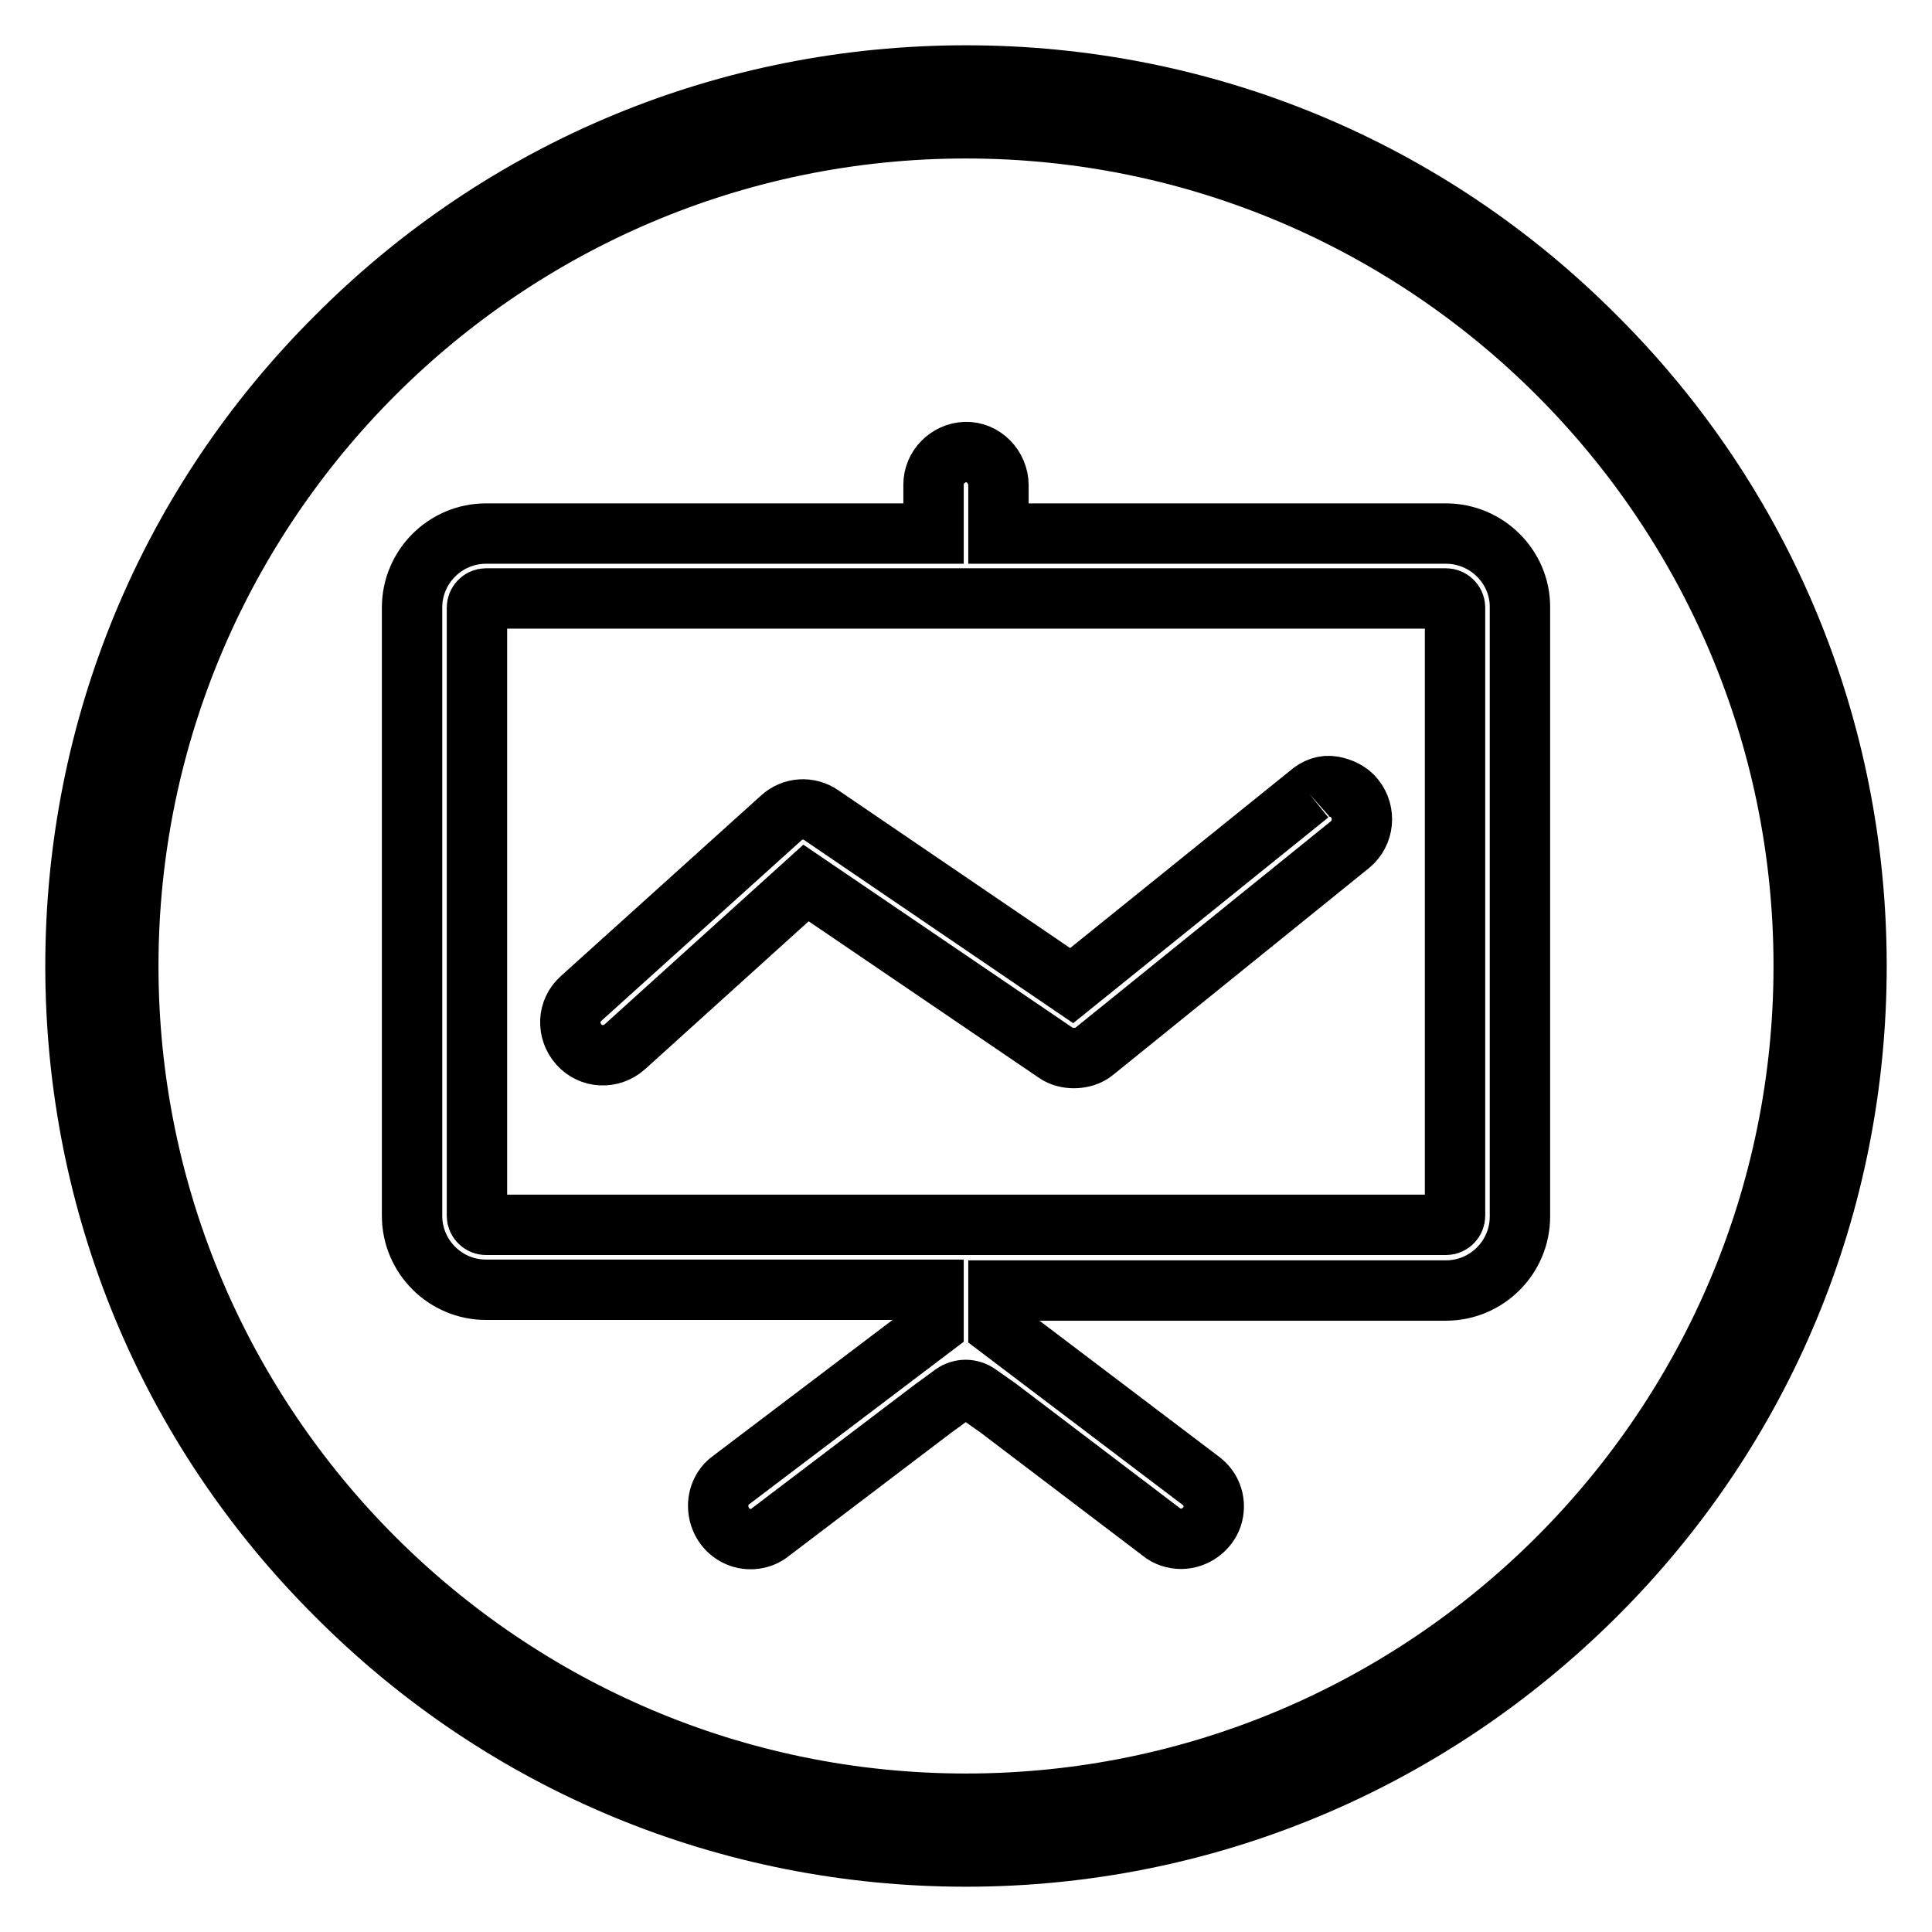
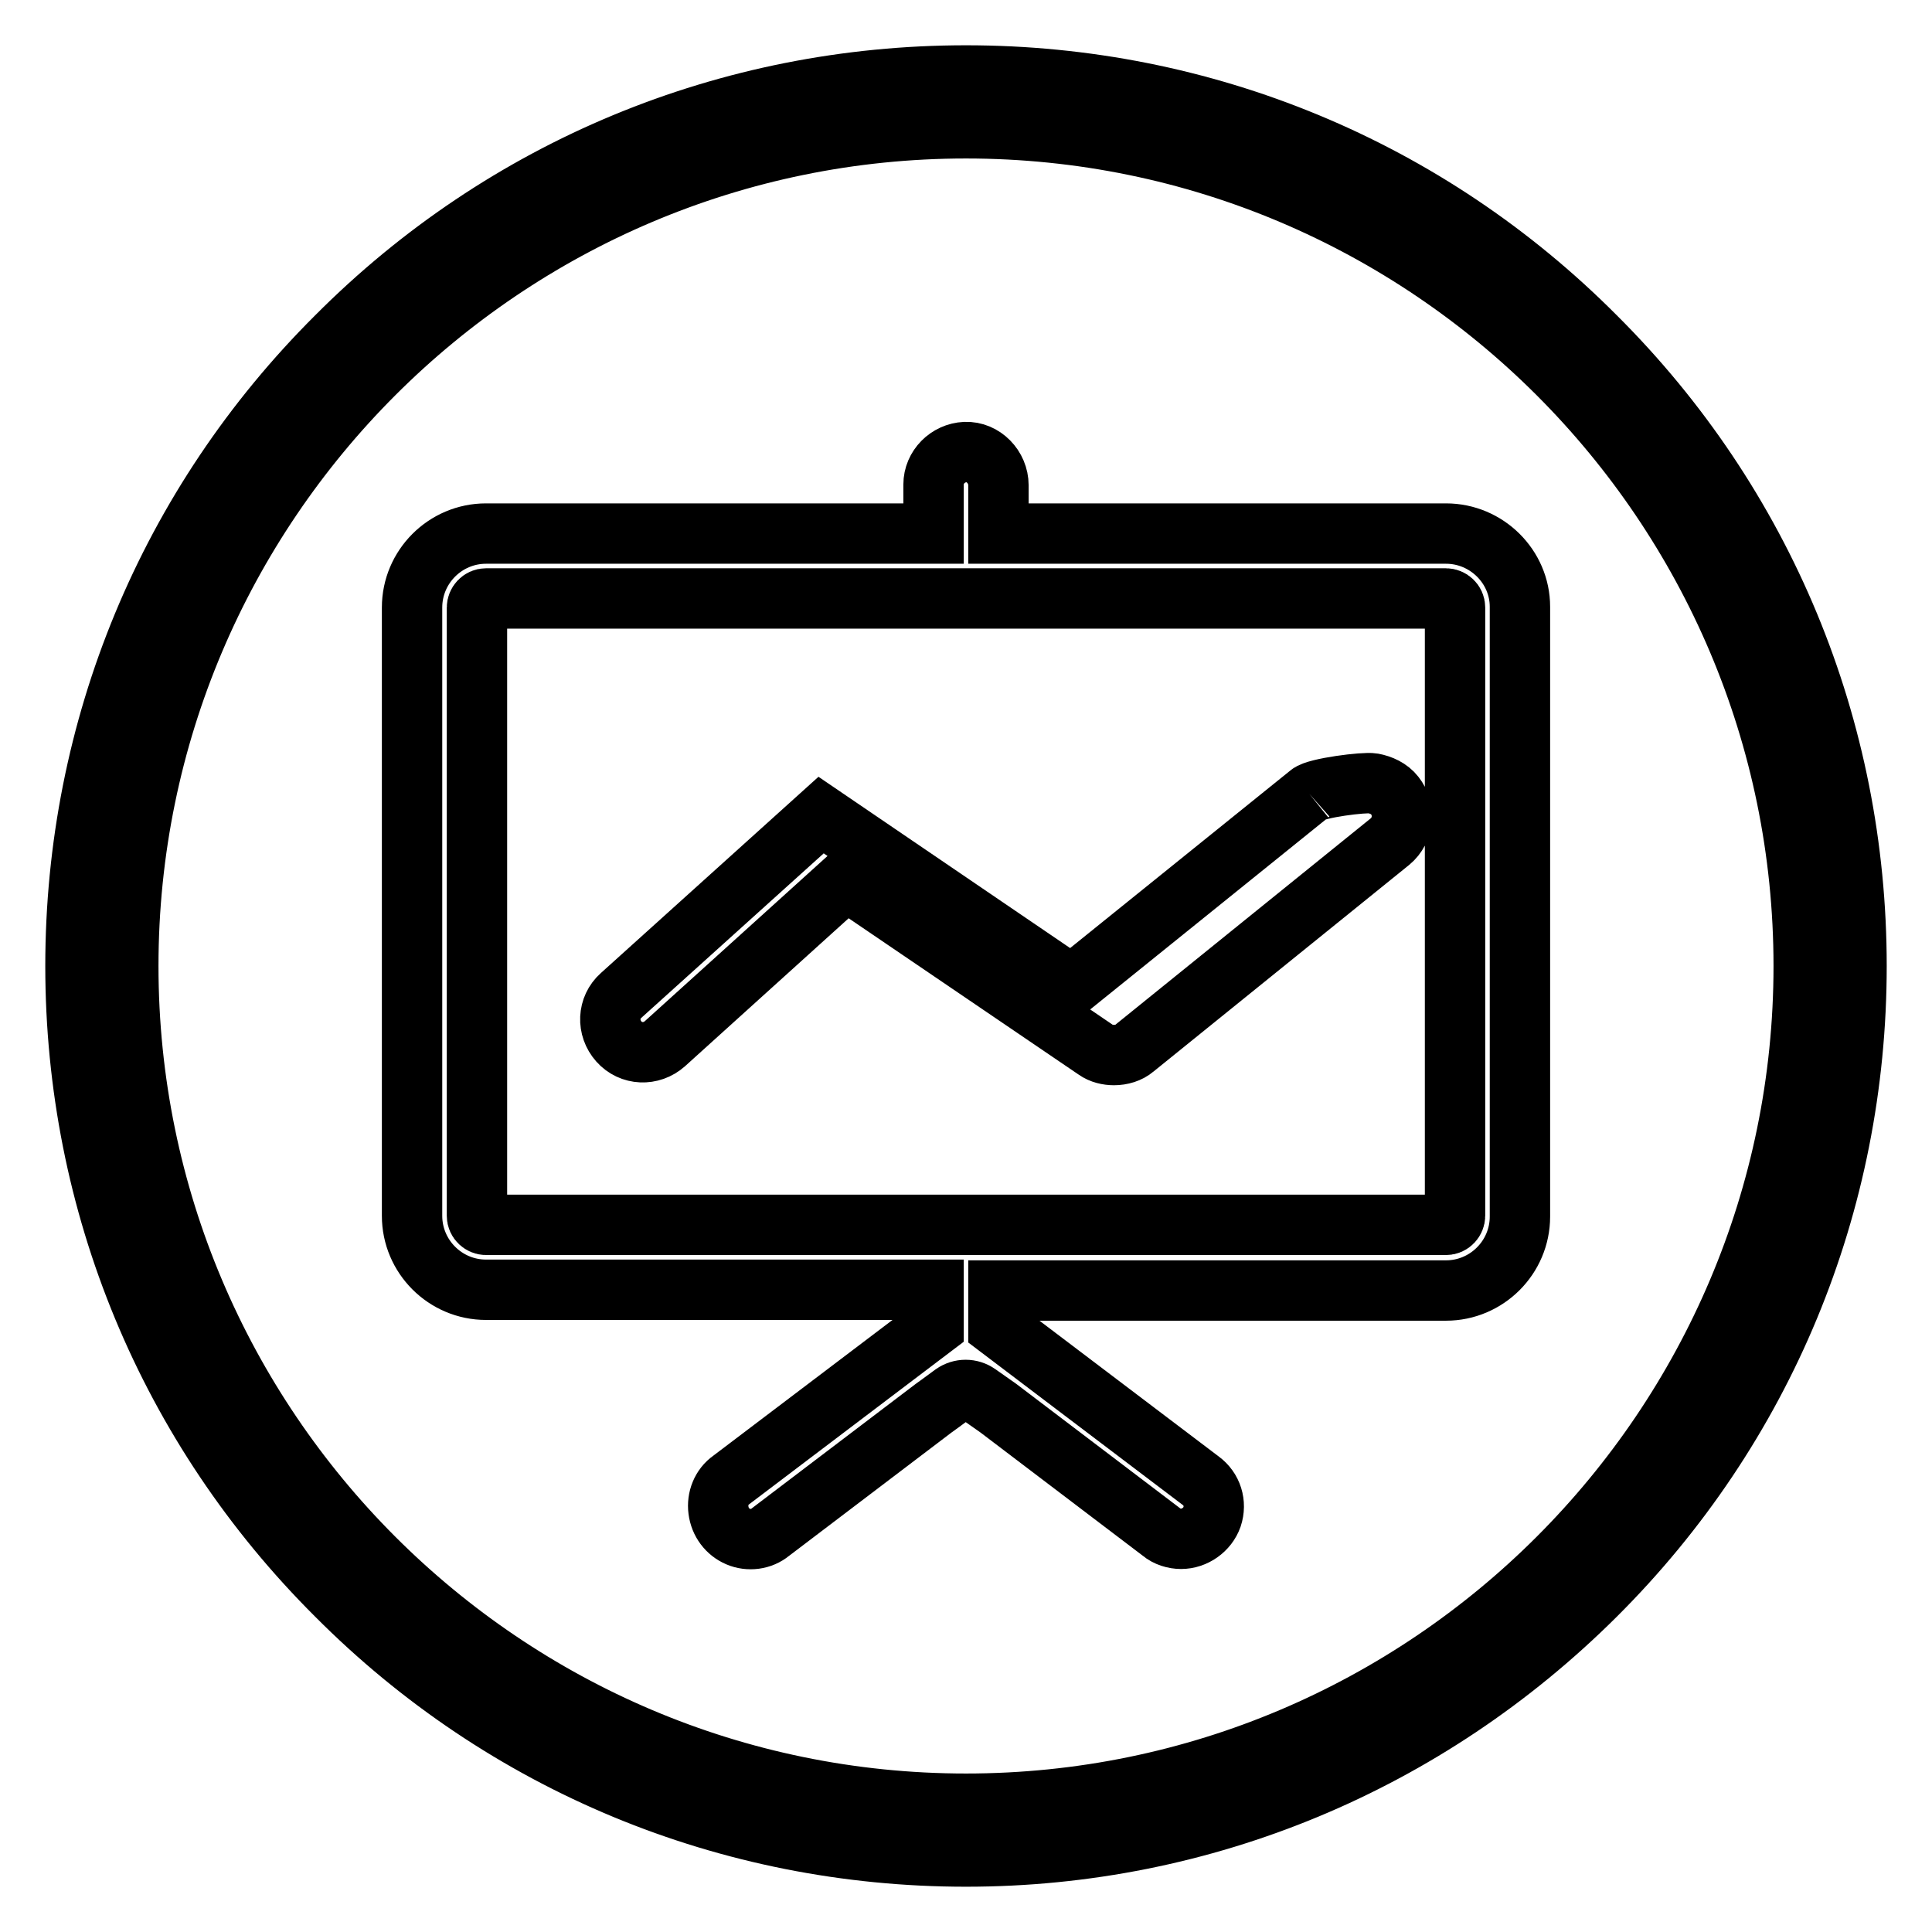
<svg xmlns="http://www.w3.org/2000/svg" version="1.1" x="0px" y="0px" viewBox="0 0 256 256" enable-background="new 0 0 256 256" xml:space="preserve">
  <g>
-     <path stroke-width="8" fill-opacity="0" stroke="#000000" d="M128,246c-31.5,0-61.2-12.3-83.4-34.6C22.3,189.2,10,159.5,10,128c0-31.5,12.3-61.2,34.6-83.4 C66.8,22.3,96.5,10,128,10c31.5,0,61.2,12.3,83.4,34.6C233.7,66.8,246,96.5,246,128c0,31.5-12.3,61.2-34.6,83.4S159.5,246,128,246z  M128,17C66.8,17,17,66.8,17,128c0,61.2,49.8,111,111,111c61.2,0,111-49.8,111-111S189.2,17,128,17z M173.5,105.2L142,130.6 L108.8,108c-1.6-1.1-3.8-1-5.3,0.4l-26.5,23.9c-1.8,1.6-1.9,4.3-0.3,6.1c1.6,1.8,4.3,1.9,6.1,0.3l24-21.7l33.1,22.5 c0.7,0.5,1.6,0.7,2.4,0.7c1,0,2-0.3,2.7-0.9l33.9-27.4c1.8-1.5,2.1-4.2,0.6-6.1c-0.7-0.9-1.8-1.4-2.9-1.6S174.4,104.4,173.5,105.2  M191.6,70.7h-59.3v-6.4c0-2.4-2-4.5-4.4-4.4c-2.3,0.1-4.2,2-4.2,4.3v6.5H64.4c-5.4,0-9.8,4.4-9.8,9.8v80.6c0,5.4,4.4,9.8,9.8,9.8 h59.3v4.9l-26.8,20.3c-1.3,0.9-1.9,2.5-1.7,4c0.2,1.6,1.2,2.9,2.6,3.5c1.4,0.6,3.1,0.4,4.3-0.6l21.6-16.4c0,0,1.4-1,2.6-1.9 c1-0.7,2.3-0.7,3.3,0l2.7,1.9l21.6,16.4c0.7,0.6,1.7,0.9,2.6,0.9c1.8,0,3.5-1.2,4.1-2.9c0.6-1.8,0-3.7-1.5-4.8l-26.8-20.3v-4.9 h59.3c5.4,0,9.8-4.4,9.8-9.8V80.4C201.4,75.1,197,70.7,191.6,70.7 M192.8,161.1c0,0.6-0.5,1.2-1.2,1.2H64.4c-0.6,0-1.2-0.5-1.2-1.2 V80.5c0-0.6,0.5-1.2,1.2-1.2h127.2c0.6,0,1.2,0.5,1.2,1.2V161.1z" />
+     <path stroke-width="8" fill-opacity="0" stroke="#000000" d="M128,246c-31.5,0-61.2-12.3-83.4-34.6C22.3,189.2,10,159.5,10,128c0-31.5,12.3-61.2,34.6-83.4 C66.8,22.3,96.5,10,128,10c31.5,0,61.2,12.3,83.4,34.6C233.7,66.8,246,96.5,246,128c0,31.5-12.3,61.2-34.6,83.4S159.5,246,128,246z  M128,17C66.8,17,17,66.8,17,128c0,61.2,49.8,111,111,111c61.2,0,111-49.8,111-111S189.2,17,128,17z M173.5,105.2L142,130.6 L108.8,108l-26.5,23.9c-1.8,1.6-1.9,4.3-0.3,6.1c1.6,1.8,4.3,1.9,6.1,0.3l24-21.7l33.1,22.5 c0.7,0.5,1.6,0.7,2.4,0.7c1,0,2-0.3,2.7-0.9l33.9-27.4c1.8-1.5,2.1-4.2,0.6-6.1c-0.7-0.9-1.8-1.4-2.9-1.6S174.4,104.4,173.5,105.2  M191.6,70.7h-59.3v-6.4c0-2.4-2-4.5-4.4-4.4c-2.3,0.1-4.2,2-4.2,4.3v6.5H64.4c-5.4,0-9.8,4.4-9.8,9.8v80.6c0,5.4,4.4,9.8,9.8,9.8 h59.3v4.9l-26.8,20.3c-1.3,0.9-1.9,2.5-1.7,4c0.2,1.6,1.2,2.9,2.6,3.5c1.4,0.6,3.1,0.4,4.3-0.6l21.6-16.4c0,0,1.4-1,2.6-1.9 c1-0.7,2.3-0.7,3.3,0l2.7,1.9l21.6,16.4c0.7,0.6,1.7,0.9,2.6,0.9c1.8,0,3.5-1.2,4.1-2.9c0.6-1.8,0-3.7-1.5-4.8l-26.8-20.3v-4.9 h59.3c5.4,0,9.8-4.4,9.8-9.8V80.4C201.4,75.1,197,70.7,191.6,70.7 M192.8,161.1c0,0.6-0.5,1.2-1.2,1.2H64.4c-0.6,0-1.2-0.5-1.2-1.2 V80.5c0-0.6,0.5-1.2,1.2-1.2h127.2c0.6,0,1.2,0.5,1.2,1.2V161.1z" />
  </g>
</svg>